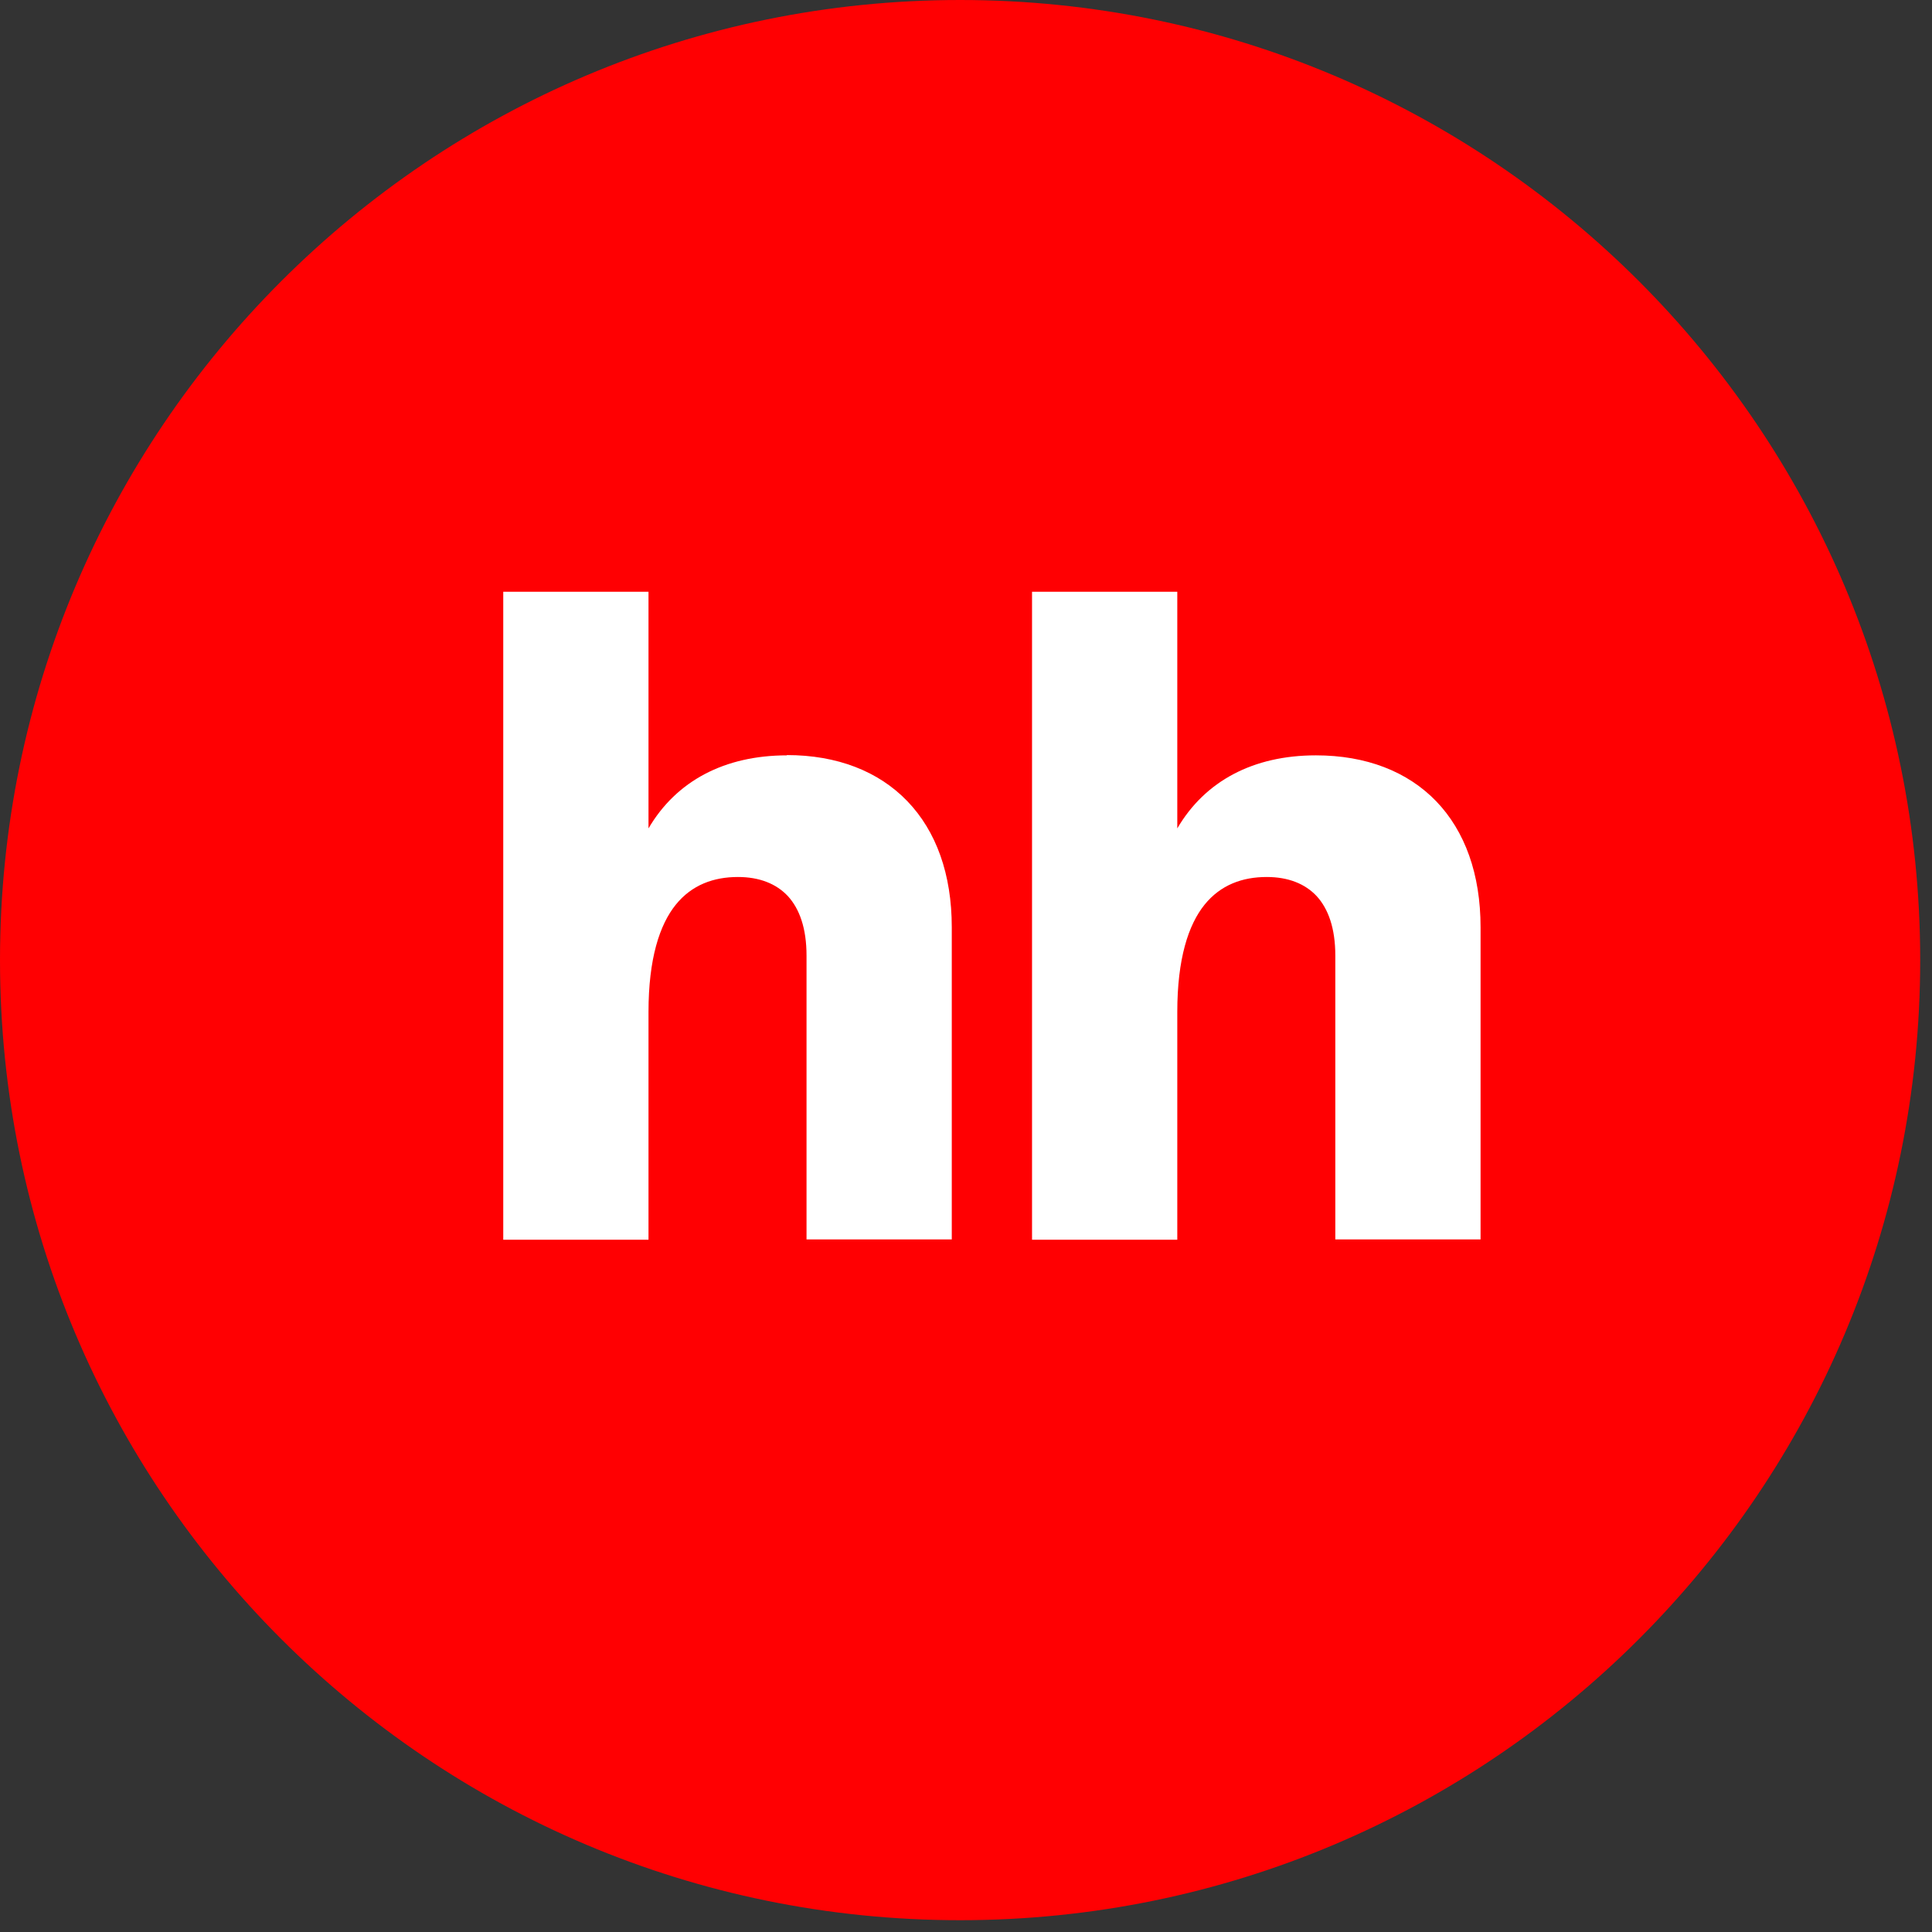
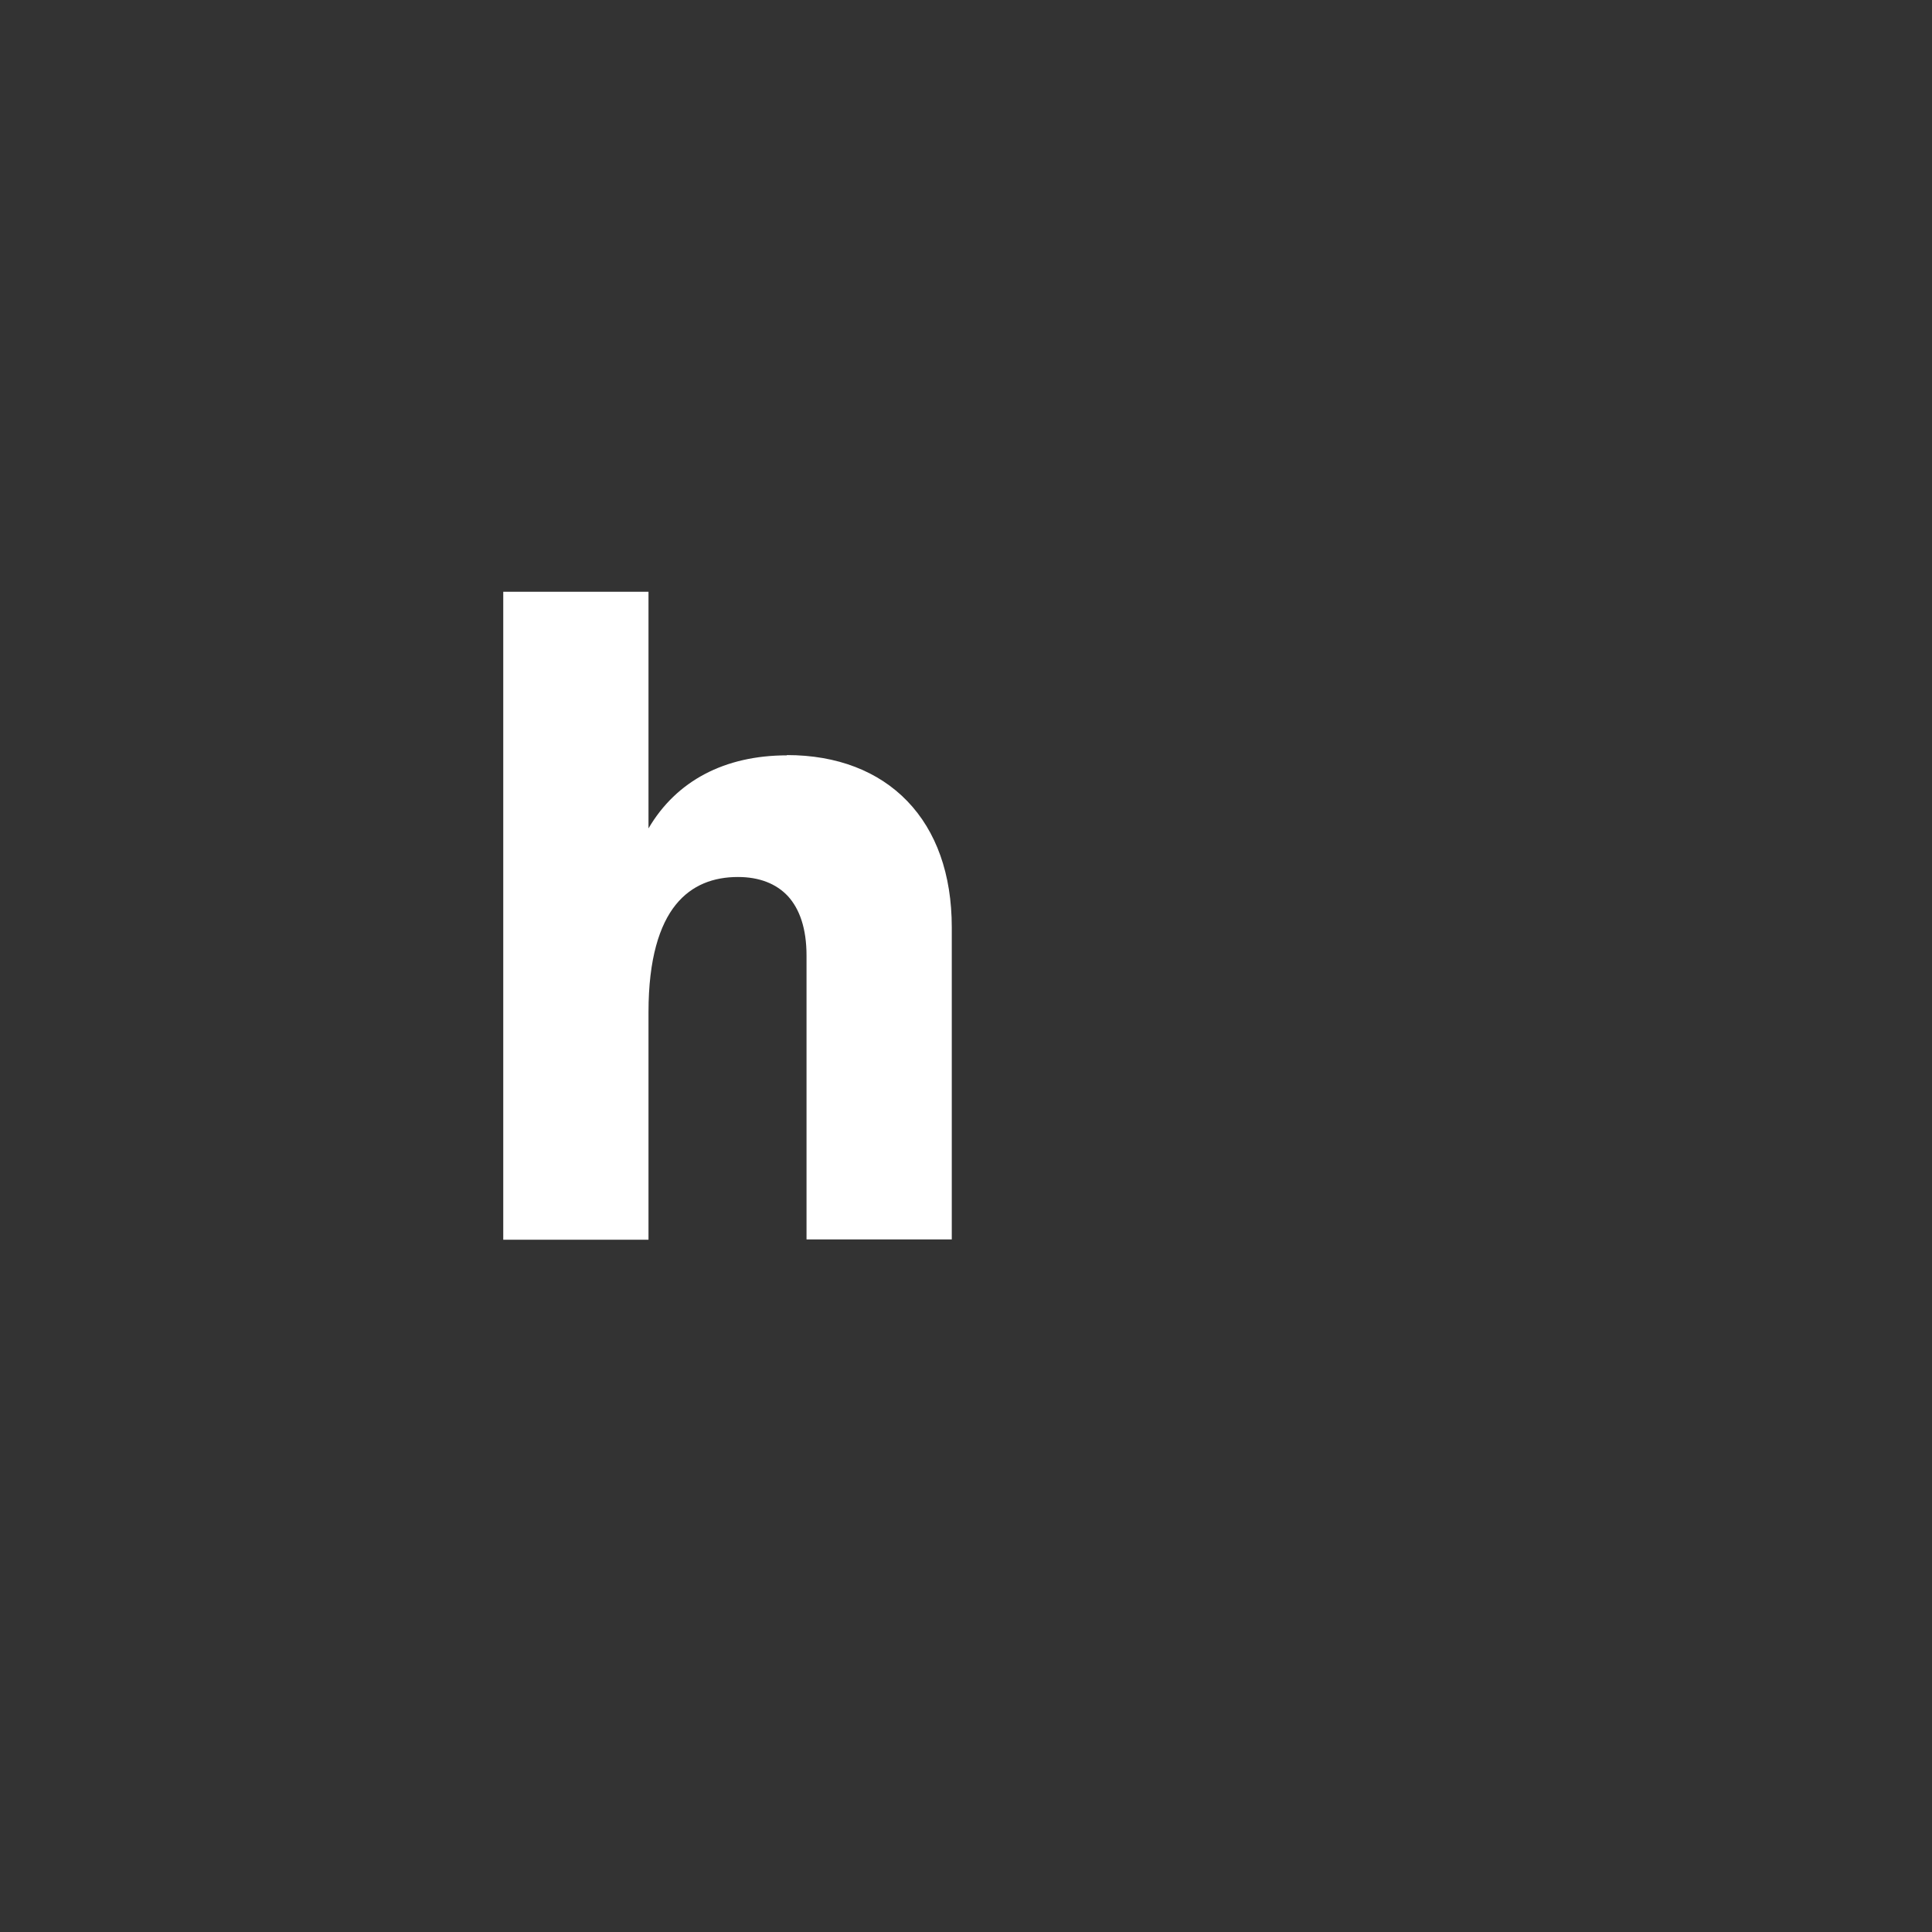
<svg xmlns="http://www.w3.org/2000/svg" width="160" height="160" viewBox="0 0 160 160" fill="none">
  <rect x="0" y="0" width="160" height="160" fill="#333333" stroke="none" />
-   <path d="M79.511 159.023C123.424 159.023 159.023 123.424 159.023 79.511C159.023 35.599 123.424 0 79.511 0C35.599 0 0 35.599 0 79.511C0 123.424 35.599 159.023 79.511 159.023Z" fill="#FF0002" />
-   <path d="M118.957 66.373C116.565 63.889 113.138 62.555 108.975 62.555C103.8 62.555 99.798 64.671 97.498 68.604V49.008H85.469V102.667H97.498V83.807C97.498 79.391 98.418 76.585 99.752 74.929C101.086 73.273 102.903 72.629 104.904 72.629C106.675 72.629 108.078 73.181 109.044 74.216C110.01 75.274 110.585 76.884 110.585 79.138V102.644H122.614V76.792C122.614 72.399 121.326 68.834 118.934 66.35L118.957 66.373Z" fill="white" />
  <path d="M65.183 62.555C60.008 62.555 56.006 64.671 53.706 68.604V49.008H41.677V102.667H53.706V83.807C53.706 79.391 54.626 76.585 55.96 74.929C57.294 73.273 59.111 72.629 61.112 72.629C62.883 72.629 64.286 73.181 65.252 74.216C66.218 75.274 66.793 76.884 66.793 79.138V102.644H78.822V76.792C78.822 72.399 77.534 68.834 75.142 66.35C72.75 63.866 69.323 62.532 65.16 62.532L65.183 62.555Z" fill="white" />
</svg>